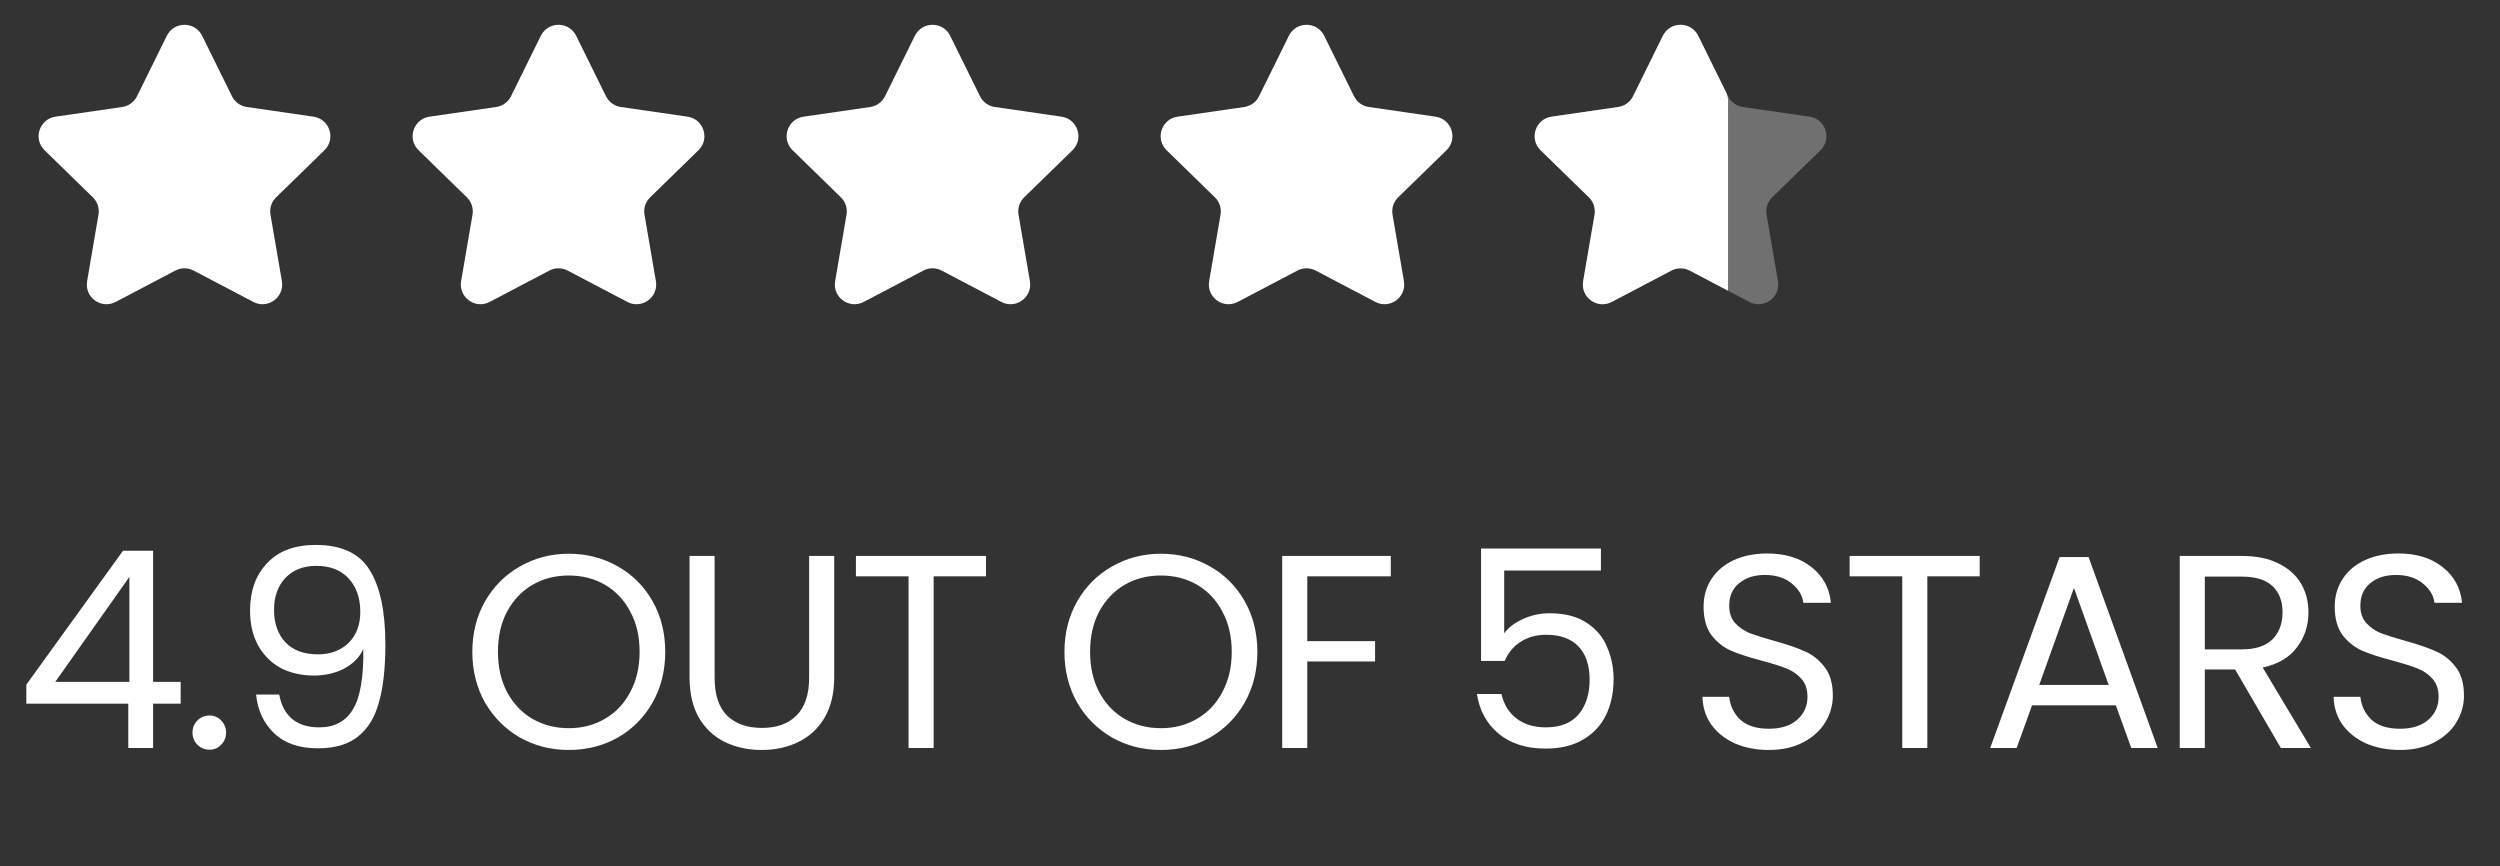
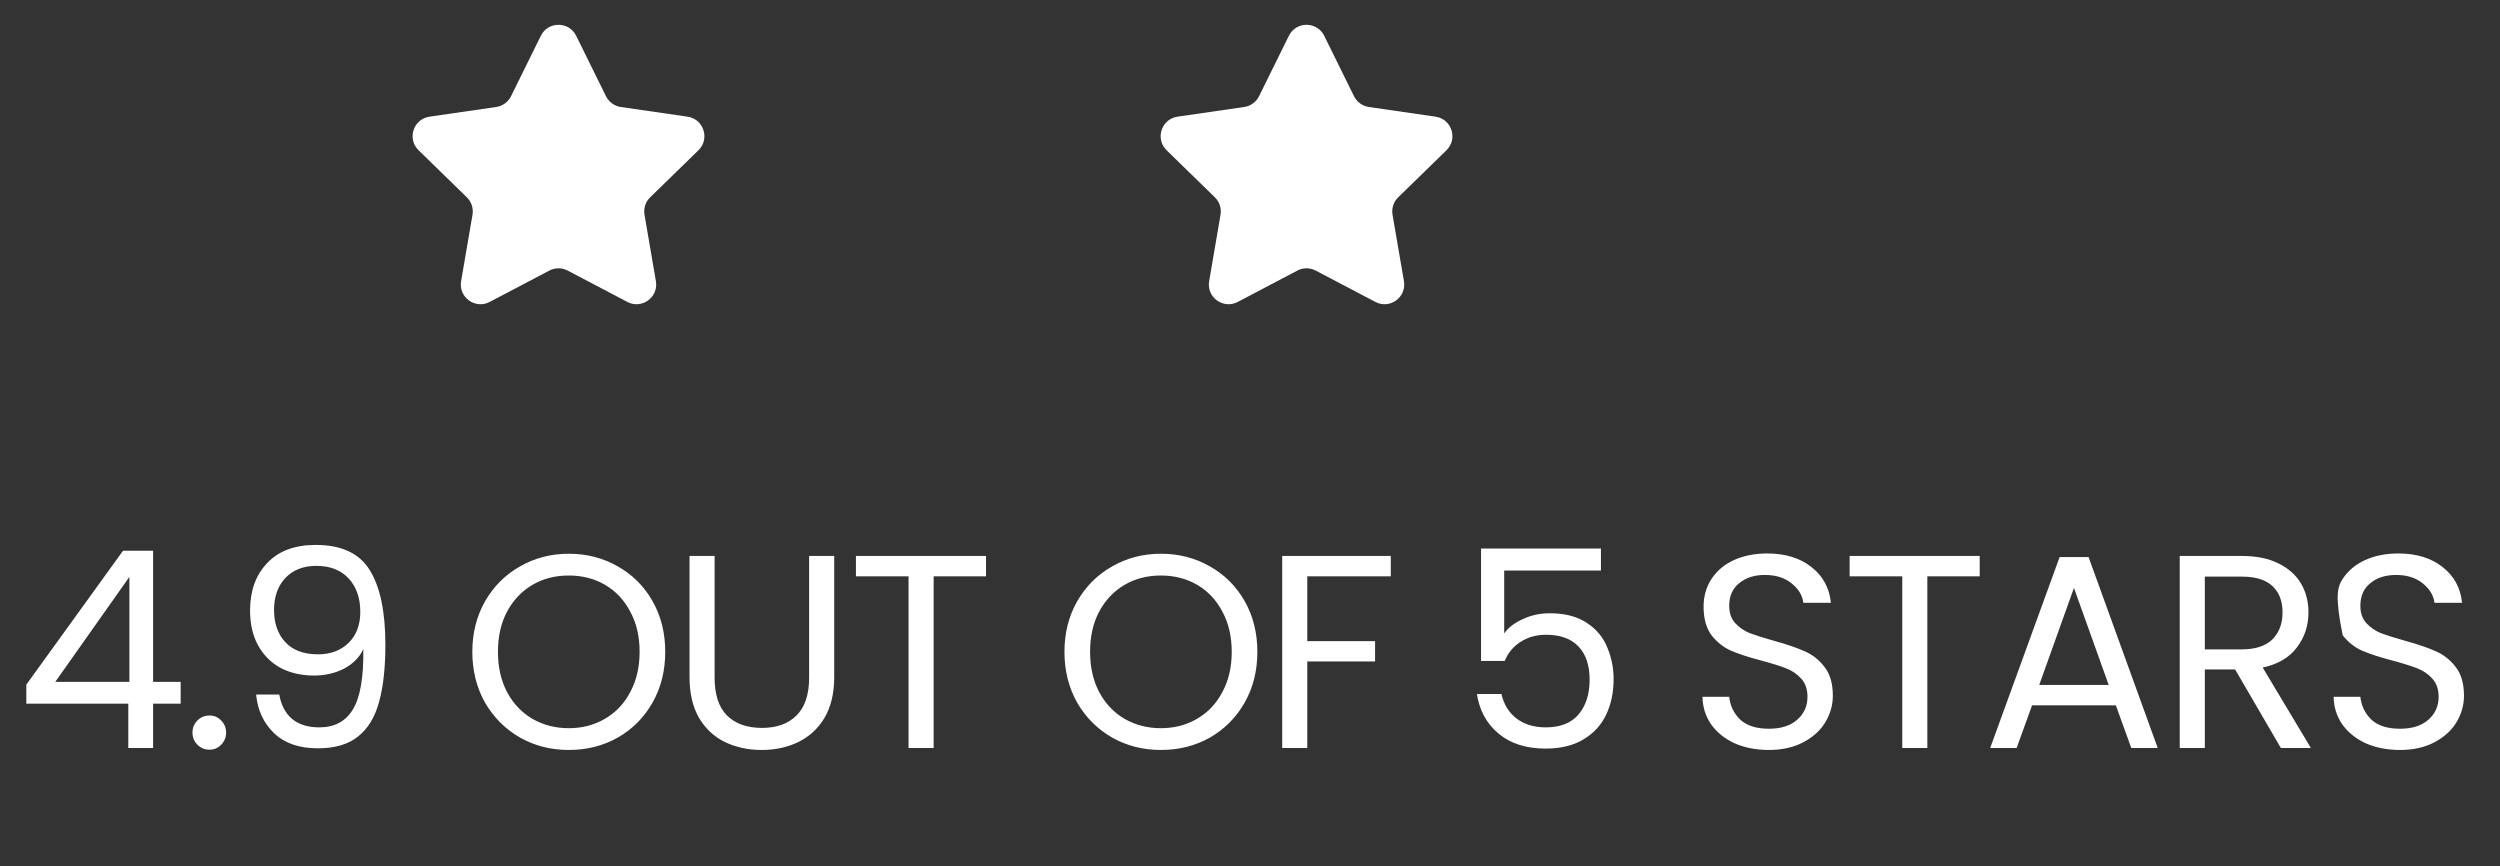
<svg xmlns="http://www.w3.org/2000/svg" width="127" height="44" viewBox="0 0 127 44" fill="none">
  <rect x="0" y="0" width="127" height="44" fill="#333333" stroke="none" />
-   <path d="M8.475 1.817C8.842 1.074 9.902 1.074 10.269 1.817L11.784 4.888C11.93 5.183 12.212 5.388 12.537 5.435L15.926 5.927C16.747 6.047 17.074 7.055 16.481 7.633L14.028 10.024C13.793 10.253 13.685 10.584 13.741 10.909L14.32 14.284C14.46 15.101 13.602 15.724 12.869 15.338L9.837 13.745C9.546 13.591 9.198 13.591 8.907 13.745L5.875 15.338C5.142 15.724 4.284 15.101 4.425 14.284L5.003 10.909C5.059 10.584 4.952 10.253 4.716 10.024L2.264 7.633C1.67 7.055 1.998 6.047 2.818 5.927L6.207 5.435C6.532 5.388 6.814 5.183 6.96 4.888L8.475 1.817Z" fill="white" />
  <path d="M27.475 1.817C27.842 1.074 28.902 1.074 29.269 1.817L30.784 4.888C30.93 5.183 31.212 5.388 31.537 5.435L34.926 5.927C35.747 6.047 36.074 7.055 35.481 7.633L33.028 10.024C32.793 10.253 32.685 10.584 32.741 10.909L33.32 14.284C33.46 15.101 32.602 15.724 31.869 15.338L28.837 13.745C28.546 13.591 28.198 13.591 27.907 13.745L24.875 15.338C24.142 15.724 23.284 15.101 23.424 14.284L24.003 10.909C24.059 10.584 23.951 10.253 23.716 10.024L21.264 7.633C20.67 7.055 20.997 6.047 21.818 5.927L25.207 5.435C25.532 5.388 25.814 5.183 25.96 4.888L27.475 1.817Z" fill="white" />
-   <path d="M46.475 1.817C46.842 1.074 47.902 1.074 48.269 1.817L49.784 4.888C49.93 5.183 50.212 5.388 50.537 5.435L53.926 5.927C54.747 6.047 55.074 7.055 54.481 7.633L52.028 10.024C51.793 10.253 51.685 10.584 51.741 10.909L52.32 14.284C52.46 15.101 51.602 15.724 50.869 15.338L47.837 13.745C47.546 13.591 47.198 13.591 46.907 13.745L43.876 15.338C43.142 15.724 42.284 15.101 42.425 14.284L43.003 10.909C43.059 10.584 42.952 10.253 42.716 10.024L40.264 7.633C39.67 7.055 39.998 6.047 40.818 5.927L44.207 5.435C44.532 5.388 44.814 5.183 44.96 4.888L46.475 1.817Z" fill="white" />
  <path d="M65.475 1.817C65.842 1.074 66.902 1.074 67.269 1.817L68.784 4.888C68.93 5.183 69.212 5.388 69.537 5.435L72.926 5.927C73.747 6.047 74.074 7.055 73.481 7.633L71.028 10.024C70.793 10.253 70.685 10.584 70.741 10.909L71.32 14.284C71.46 15.101 70.602 15.724 69.869 15.338L66.837 13.745C66.546 13.591 66.198 13.591 65.907 13.745L62.876 15.338C62.142 15.724 61.284 15.101 61.425 14.284L62.003 10.909C62.059 10.584 61.952 10.253 61.716 10.024L59.264 7.633C58.67 7.055 58.998 6.047 59.818 5.927L63.207 5.435C63.532 5.388 63.814 5.183 63.96 4.888L65.475 1.817Z" fill="white" />
-   <path opacity="0.3" d="M84.475 1.817C84.842 1.074 85.902 1.074 86.269 1.817L87.784 4.888C87.93 5.183 88.212 5.388 88.537 5.435L91.926 5.927C92.747 6.047 93.074 7.055 92.481 7.633L90.028 10.024C89.793 10.253 89.685 10.584 89.741 10.909L90.32 14.284C90.46 15.101 89.602 15.724 88.869 15.338L85.837 13.745C85.546 13.591 85.198 13.591 84.907 13.745L81.876 15.338C81.142 15.724 80.284 15.101 80.424 14.284L81.003 10.909C81.059 10.584 80.951 10.253 80.716 10.024L78.263 7.633C77.67 7.055 77.998 6.047 78.818 5.927L82.207 5.435C82.532 5.388 82.814 5.183 82.96 4.888L84.475 1.817Z" fill="white" />
-   <path d="M86.269 1.817L87.681 4.679C87.749 4.816 87.784 4.968 87.784 5.121V14.768L85.837 13.745C85.546 13.591 85.198 13.591 84.907 13.745L81.876 15.338C81.142 15.724 80.284 15.101 80.424 14.284L81.004 10.909C81.059 10.584 80.952 10.253 80.716 10.024L78.263 7.633C77.67 7.055 77.998 6.047 78.818 5.927L82.207 5.435C82.532 5.388 82.814 5.183 82.96 4.888L84.475 1.817C84.842 1.074 85.902 1.074 86.269 1.817Z" fill="white" />
-   <path d="M1.337 35.746V34.78L6.251 27.976H7.777V34.64H9.177V35.746H7.777V38H6.517V35.746H1.337ZM6.573 29.306L2.807 34.64H6.573V29.306ZM10.646 38.084C10.403 38.084 10.198 38 10.03 37.832C9.862 37.664 9.778 37.459 9.778 37.216C9.778 36.973 9.862 36.768 10.03 36.6C10.198 36.432 10.403 36.348 10.646 36.348C10.879 36.348 11.075 36.432 11.234 36.6C11.402 36.768 11.486 36.973 11.486 37.216C11.486 37.459 11.402 37.664 11.234 37.832C11.075 38 10.879 38.084 10.646 38.084ZM14.187 35.284C14.28 35.816 14.495 36.227 14.831 36.516C15.177 36.805 15.639 36.95 16.217 36.95C16.992 36.95 17.561 36.647 17.925 36.04C18.299 35.433 18.476 34.411 18.457 32.974C18.261 33.394 17.934 33.725 17.477 33.968C17.02 34.201 16.511 34.318 15.951 34.318C15.326 34.318 14.766 34.192 14.271 33.94C13.786 33.679 13.403 33.301 13.123 32.806C12.843 32.311 12.703 31.714 12.703 31.014C12.703 30.015 12.992 29.213 13.571 28.606C14.15 27.99 14.971 27.682 16.035 27.682C17.342 27.682 18.256 28.107 18.779 28.956C19.311 29.805 19.577 31.07 19.577 32.75C19.577 33.926 19.47 34.897 19.255 35.662C19.05 36.427 18.695 37.011 18.191 37.412C17.697 37.813 17.015 38.014 16.147 38.014C15.195 38.014 14.453 37.757 13.921 37.244C13.389 36.731 13.086 36.077 13.011 35.284H14.187ZM16.161 33.24C16.787 33.24 17.3 33.049 17.701 32.666C18.102 32.274 18.303 31.747 18.303 31.084C18.303 30.384 18.107 29.819 17.715 29.39C17.323 28.961 16.773 28.746 16.063 28.746C15.41 28.746 14.887 28.951 14.495 29.362C14.113 29.773 13.921 30.314 13.921 30.986C13.921 31.667 14.113 32.213 14.495 32.624C14.878 33.035 15.433 33.24 16.161 33.24ZM28.894 38.098C27.989 38.098 27.163 37.888 26.416 37.468C25.669 37.039 25.077 36.446 24.638 35.69C24.209 34.925 23.994 34.066 23.994 33.114C23.994 32.162 24.209 31.308 24.638 30.552C25.077 29.787 25.669 29.194 26.416 28.774C27.163 28.345 27.989 28.13 28.894 28.13C29.809 28.13 30.639 28.345 31.386 28.774C32.133 29.194 32.721 29.782 33.15 30.538C33.579 31.294 33.794 32.153 33.794 33.114C33.794 34.075 33.579 34.934 33.15 35.69C32.721 36.446 32.133 37.039 31.386 37.468C30.639 37.888 29.809 38.098 28.894 38.098ZM28.894 36.992C29.575 36.992 30.187 36.833 30.728 36.516C31.279 36.199 31.708 35.746 32.016 35.158C32.333 34.57 32.492 33.889 32.492 33.114C32.492 32.33 32.333 31.649 32.016 31.07C31.708 30.482 31.283 30.029 30.742 29.712C30.201 29.395 29.585 29.236 28.894 29.236C28.203 29.236 27.587 29.395 27.046 29.712C26.505 30.029 26.075 30.482 25.758 31.07C25.45 31.649 25.296 32.33 25.296 33.114C25.296 33.889 25.45 34.57 25.758 35.158C26.075 35.746 26.505 36.199 27.046 36.516C27.597 36.833 28.213 36.992 28.894 36.992ZM36.302 28.242V34.416C36.302 35.284 36.512 35.928 36.932 36.348C37.361 36.768 37.954 36.978 38.71 36.978C39.456 36.978 40.04 36.768 40.46 36.348C40.889 35.928 41.104 35.284 41.104 34.416V28.242H42.378V34.402C42.378 35.214 42.215 35.9 41.888 36.46C41.561 37.011 41.118 37.421 40.558 37.692C40.007 37.963 39.386 38.098 38.696 38.098C38.005 38.098 37.38 37.963 36.82 37.692C36.269 37.421 35.831 37.011 35.504 36.46C35.187 35.9 35.028 35.214 35.028 34.402V28.242H36.302ZM50.089 28.242V29.278H47.429V38H46.155V29.278H43.481V28.242H50.089ZM58.974 38.098C58.068 38.098 57.242 37.888 56.496 37.468C55.749 37.039 55.156 36.446 54.718 35.69C54.288 34.925 54.074 34.066 54.074 33.114C54.074 32.162 54.288 31.308 54.718 30.552C55.156 29.787 55.749 29.194 56.496 28.774C57.242 28.345 58.068 28.13 58.974 28.13C59.888 28.13 60.719 28.345 61.466 28.774C62.212 29.194 62.8 29.782 63.23 30.538C63.659 31.294 63.874 32.153 63.874 33.114C63.874 34.075 63.659 34.934 63.23 35.69C62.8 36.446 62.212 37.039 61.466 37.468C60.719 37.888 59.888 38.098 58.974 38.098ZM58.974 36.992C59.655 36.992 60.266 36.833 60.808 36.516C61.358 36.199 61.788 35.746 62.096 35.158C62.413 34.57 62.572 33.889 62.572 33.114C62.572 32.33 62.413 31.649 62.096 31.07C61.788 30.482 61.363 30.029 60.822 29.712C60.28 29.395 59.664 29.236 58.974 29.236C58.283 29.236 57.667 29.395 57.126 29.712C56.584 30.029 56.155 30.482 55.838 31.07C55.53 31.649 55.376 32.33 55.376 33.114C55.376 33.889 55.53 34.57 55.838 35.158C56.155 35.746 56.584 36.199 57.126 36.516C57.676 36.833 58.292 36.992 58.974 36.992ZM70.652 28.242V29.278H66.41V32.568H69.854V33.604H66.41V38H65.136V28.242H70.652ZM81.327 28.984H76.413V32.176C76.627 31.877 76.945 31.635 77.365 31.448C77.785 31.252 78.237 31.154 78.723 31.154C79.497 31.154 80.127 31.317 80.613 31.644C81.098 31.961 81.443 32.377 81.649 32.89C81.863 33.394 81.971 33.931 81.971 34.5C81.971 35.172 81.845 35.774 81.593 36.306C81.341 36.838 80.953 37.258 80.431 37.566C79.917 37.874 79.278 38.028 78.513 38.028C77.533 38.028 76.739 37.776 76.133 37.272C75.526 36.768 75.157 36.096 75.027 35.256H76.273C76.394 35.788 76.651 36.203 77.043 36.502C77.435 36.801 77.929 36.95 78.527 36.95C79.264 36.95 79.819 36.731 80.193 36.292C80.566 35.844 80.753 35.256 80.753 34.528C80.753 33.8 80.566 33.24 80.193 32.848C79.819 32.447 79.269 32.246 78.541 32.246C78.046 32.246 77.612 32.367 77.239 32.61C76.875 32.843 76.609 33.165 76.441 33.576H75.237V27.864H81.327V28.984ZM89.86 38.098C89.216 38.098 88.638 37.986 88.124 37.762C87.62 37.529 87.224 37.211 86.934 36.81C86.645 36.399 86.496 35.928 86.486 35.396H87.844C87.891 35.853 88.078 36.241 88.404 36.558C88.74 36.866 89.225 37.02 89.86 37.02C90.467 37.02 90.943 36.871 91.288 36.572C91.643 36.264 91.82 35.872 91.82 35.396C91.82 35.023 91.718 34.719 91.512 34.486C91.307 34.253 91.05 34.075 90.742 33.954C90.434 33.833 90.019 33.702 89.496 33.562C88.852 33.394 88.334 33.226 87.942 33.058C87.559 32.89 87.228 32.629 86.948 32.274C86.677 31.91 86.542 31.425 86.542 30.818C86.542 30.286 86.677 29.815 86.948 29.404C87.219 28.993 87.597 28.676 88.082 28.452C88.577 28.228 89.141 28.116 89.776 28.116C90.691 28.116 91.438 28.345 92.016 28.802C92.604 29.259 92.936 29.866 93.01 30.622H91.61C91.564 30.249 91.368 29.922 91.022 29.642C90.677 29.353 90.219 29.208 89.65 29.208C89.118 29.208 88.684 29.348 88.348 29.628C88.012 29.899 87.844 30.281 87.844 30.776C87.844 31.131 87.942 31.42 88.138 31.644C88.344 31.868 88.591 32.041 88.88 32.162C89.179 32.274 89.594 32.405 90.126 32.554C90.77 32.731 91.288 32.909 91.68 33.086C92.072 33.254 92.408 33.52 92.688 33.884C92.968 34.239 93.108 34.724 93.108 35.34C93.108 35.816 92.982 36.264 92.73 36.684C92.478 37.104 92.105 37.445 91.61 37.706C91.115 37.967 90.532 38.098 89.86 38.098ZM100.569 28.242V29.278H97.909V38H96.635V29.278H93.961V28.242H100.569ZM107.485 35.83H103.229L102.445 38H101.101L104.629 28.298H106.099L109.613 38H108.269L107.485 35.83ZM107.121 34.794L105.357 29.866L103.593 34.794H107.121ZM115.869 38L113.545 34.01H112.005V38H110.731V28.242H113.881C114.618 28.242 115.239 28.368 115.743 28.62C116.256 28.872 116.639 29.213 116.891 29.642C117.143 30.071 117.269 30.561 117.269 31.112C117.269 31.784 117.073 32.377 116.681 32.89C116.298 33.403 115.719 33.744 114.945 33.912L117.395 38H115.869ZM112.005 32.988H113.881C114.571 32.988 115.089 32.82 115.435 32.484C115.78 32.139 115.953 31.681 115.953 31.112C115.953 30.533 115.78 30.085 115.435 29.768C115.099 29.451 114.581 29.292 113.881 29.292H112.005V32.988ZM121.922 38.098C121.278 38.098 120.7 37.986 120.186 37.762C119.682 37.529 119.286 37.211 118.996 36.81C118.707 36.399 118.558 35.928 118.548 35.396H119.906C119.953 35.853 120.14 36.241 120.466 36.558C120.802 36.866 121.288 37.02 121.922 37.02C122.529 37.02 123.005 36.871 123.35 36.572C123.705 36.264 123.882 35.872 123.882 35.396C123.882 35.023 123.78 34.719 123.574 34.486C123.369 34.253 123.112 34.075 122.804 33.954C122.496 33.833 122.081 33.702 121.558 33.562C120.914 33.394 120.396 33.226 120.004 33.058C119.622 32.89 119.29 32.629 119.01 32.274C118.74 31.91 118.604 31.425 118.604 30.818C118.604 30.286 118.74 29.815 119.01 29.404C119.281 28.993 119.659 28.676 120.144 28.452C120.639 28.228 121.204 28.116 121.838 28.116C122.753 28.116 123.5 28.345 124.078 28.802C124.666 29.259 124.998 29.866 125.072 30.622H123.672C123.626 30.249 123.43 29.922 123.084 29.642C122.739 29.353 122.282 29.208 121.712 29.208C121.18 29.208 120.746 29.348 120.41 29.628C120.074 29.899 119.906 30.281 119.906 30.776C119.906 31.131 120.004 31.42 120.2 31.644C120.406 31.868 120.653 32.041 120.942 32.162C121.241 32.274 121.656 32.405 122.188 32.554C122.832 32.731 123.35 32.909 123.742 33.086C124.134 33.254 124.47 33.52 124.75 33.884C125.03 34.239 125.17 34.724 125.17 35.34C125.17 35.816 125.044 36.264 124.792 36.684C124.54 37.104 124.167 37.445 123.672 37.706C123.178 37.967 122.594 38.098 121.922 38.098Z" fill="white" />
+   <path d="M1.337 35.746V34.78L6.251 27.976H7.777V34.64H9.177V35.746H7.777V38H6.517V35.746H1.337ZM6.573 29.306L2.807 34.64H6.573V29.306ZM10.646 38.084C10.403 38.084 10.198 38 10.03 37.832C9.862 37.664 9.778 37.459 9.778 37.216C9.778 36.973 9.862 36.768 10.03 36.6C10.198 36.432 10.403 36.348 10.646 36.348C10.879 36.348 11.075 36.432 11.234 36.6C11.402 36.768 11.486 36.973 11.486 37.216C11.486 37.459 11.402 37.664 11.234 37.832C11.075 38 10.879 38.084 10.646 38.084ZM14.187 35.284C14.28 35.816 14.495 36.227 14.831 36.516C15.177 36.805 15.639 36.95 16.217 36.95C16.992 36.95 17.561 36.647 17.925 36.04C18.299 35.433 18.476 34.411 18.457 32.974C18.261 33.394 17.934 33.725 17.477 33.968C17.02 34.201 16.511 34.318 15.951 34.318C15.326 34.318 14.766 34.192 14.271 33.94C13.786 33.679 13.403 33.301 13.123 32.806C12.843 32.311 12.703 31.714 12.703 31.014C12.703 30.015 12.992 29.213 13.571 28.606C14.15 27.99 14.971 27.682 16.035 27.682C17.342 27.682 18.256 28.107 18.779 28.956C19.311 29.805 19.577 31.07 19.577 32.75C19.577 33.926 19.47 34.897 19.255 35.662C19.05 36.427 18.695 37.011 18.191 37.412C17.697 37.813 17.015 38.014 16.147 38.014C15.195 38.014 14.453 37.757 13.921 37.244C13.389 36.731 13.086 36.077 13.011 35.284H14.187ZM16.161 33.24C16.787 33.24 17.3 33.049 17.701 32.666C18.102 32.274 18.303 31.747 18.303 31.084C18.303 30.384 18.107 29.819 17.715 29.39C17.323 28.961 16.773 28.746 16.063 28.746C15.41 28.746 14.887 28.951 14.495 29.362C14.113 29.773 13.921 30.314 13.921 30.986C13.921 31.667 14.113 32.213 14.495 32.624C14.878 33.035 15.433 33.24 16.161 33.24ZM28.894 38.098C27.989 38.098 27.163 37.888 26.416 37.468C25.669 37.039 25.077 36.446 24.638 35.69C24.209 34.925 23.994 34.066 23.994 33.114C23.994 32.162 24.209 31.308 24.638 30.552C25.077 29.787 25.669 29.194 26.416 28.774C27.163 28.345 27.989 28.13 28.894 28.13C29.809 28.13 30.639 28.345 31.386 28.774C32.133 29.194 32.721 29.782 33.15 30.538C33.579 31.294 33.794 32.153 33.794 33.114C33.794 34.075 33.579 34.934 33.15 35.69C32.721 36.446 32.133 37.039 31.386 37.468C30.639 37.888 29.809 38.098 28.894 38.098ZM28.894 36.992C29.575 36.992 30.187 36.833 30.728 36.516C31.279 36.199 31.708 35.746 32.016 35.158C32.333 34.57 32.492 33.889 32.492 33.114C32.492 32.33 32.333 31.649 32.016 31.07C31.708 30.482 31.283 30.029 30.742 29.712C30.201 29.395 29.585 29.236 28.894 29.236C28.203 29.236 27.587 29.395 27.046 29.712C26.505 30.029 26.075 30.482 25.758 31.07C25.45 31.649 25.296 32.33 25.296 33.114C25.296 33.889 25.45 34.57 25.758 35.158C26.075 35.746 26.505 36.199 27.046 36.516C27.597 36.833 28.213 36.992 28.894 36.992ZM36.302 28.242V34.416C36.302 35.284 36.512 35.928 36.932 36.348C37.361 36.768 37.954 36.978 38.71 36.978C39.456 36.978 40.04 36.768 40.46 36.348C40.889 35.928 41.104 35.284 41.104 34.416V28.242H42.378V34.402C42.378 35.214 42.215 35.9 41.888 36.46C41.561 37.011 41.118 37.421 40.558 37.692C40.007 37.963 39.386 38.098 38.696 38.098C38.005 38.098 37.38 37.963 36.82 37.692C36.269 37.421 35.831 37.011 35.504 36.46C35.187 35.9 35.028 35.214 35.028 34.402V28.242H36.302ZM50.089 28.242V29.278H47.429V38H46.155V29.278H43.481V28.242H50.089ZM58.974 38.098C58.068 38.098 57.242 37.888 56.496 37.468C55.749 37.039 55.156 36.446 54.718 35.69C54.288 34.925 54.074 34.066 54.074 33.114C54.074 32.162 54.288 31.308 54.718 30.552C55.156 29.787 55.749 29.194 56.496 28.774C57.242 28.345 58.068 28.13 58.974 28.13C59.888 28.13 60.719 28.345 61.466 28.774C62.212 29.194 62.8 29.782 63.23 30.538C63.659 31.294 63.874 32.153 63.874 33.114C63.874 34.075 63.659 34.934 63.23 35.69C62.8 36.446 62.212 37.039 61.466 37.468C60.719 37.888 59.888 38.098 58.974 38.098ZM58.974 36.992C59.655 36.992 60.266 36.833 60.808 36.516C61.358 36.199 61.788 35.746 62.096 35.158C62.413 34.57 62.572 33.889 62.572 33.114C62.572 32.33 62.413 31.649 62.096 31.07C61.788 30.482 61.363 30.029 60.822 29.712C60.28 29.395 59.664 29.236 58.974 29.236C58.283 29.236 57.667 29.395 57.126 29.712C56.584 30.029 56.155 30.482 55.838 31.07C55.53 31.649 55.376 32.33 55.376 33.114C55.376 33.889 55.53 34.57 55.838 35.158C56.155 35.746 56.584 36.199 57.126 36.516C57.676 36.833 58.292 36.992 58.974 36.992ZM70.652 28.242V29.278H66.41V32.568H69.854V33.604H66.41V38H65.136V28.242H70.652ZM81.327 28.984H76.413V32.176C76.627 31.877 76.945 31.635 77.365 31.448C77.785 31.252 78.237 31.154 78.723 31.154C79.497 31.154 80.127 31.317 80.613 31.644C81.098 31.961 81.443 32.377 81.649 32.89C81.863 33.394 81.971 33.931 81.971 34.5C81.971 35.172 81.845 35.774 81.593 36.306C81.341 36.838 80.953 37.258 80.431 37.566C79.917 37.874 79.278 38.028 78.513 38.028C77.533 38.028 76.739 37.776 76.133 37.272C75.526 36.768 75.157 36.096 75.027 35.256H76.273C76.394 35.788 76.651 36.203 77.043 36.502C77.435 36.801 77.929 36.95 78.527 36.95C79.264 36.95 79.819 36.731 80.193 36.292C80.566 35.844 80.753 35.256 80.753 34.528C80.753 33.8 80.566 33.24 80.193 32.848C79.819 32.447 79.269 32.246 78.541 32.246C78.046 32.246 77.612 32.367 77.239 32.61C76.875 32.843 76.609 33.165 76.441 33.576H75.237V27.864H81.327V28.984ZM89.86 38.098C89.216 38.098 88.638 37.986 88.124 37.762C87.62 37.529 87.224 37.211 86.934 36.81C86.645 36.399 86.496 35.928 86.486 35.396H87.844C87.891 35.853 88.078 36.241 88.404 36.558C88.74 36.866 89.225 37.02 89.86 37.02C90.467 37.02 90.943 36.871 91.288 36.572C91.643 36.264 91.82 35.872 91.82 35.396C91.82 35.023 91.718 34.719 91.512 34.486C91.307 34.253 91.05 34.075 90.742 33.954C90.434 33.833 90.019 33.702 89.496 33.562C88.852 33.394 88.334 33.226 87.942 33.058C87.559 32.89 87.228 32.629 86.948 32.274C86.677 31.91 86.542 31.425 86.542 30.818C86.542 30.286 86.677 29.815 86.948 29.404C87.219 28.993 87.597 28.676 88.082 28.452C88.577 28.228 89.141 28.116 89.776 28.116C90.691 28.116 91.438 28.345 92.016 28.802C92.604 29.259 92.936 29.866 93.01 30.622H91.61C91.564 30.249 91.368 29.922 91.022 29.642C90.677 29.353 90.219 29.208 89.65 29.208C89.118 29.208 88.684 29.348 88.348 29.628C88.012 29.899 87.844 30.281 87.844 30.776C87.844 31.131 87.942 31.42 88.138 31.644C88.344 31.868 88.591 32.041 88.88 32.162C89.179 32.274 89.594 32.405 90.126 32.554C90.77 32.731 91.288 32.909 91.68 33.086C92.072 33.254 92.408 33.52 92.688 33.884C92.968 34.239 93.108 34.724 93.108 35.34C93.108 35.816 92.982 36.264 92.73 36.684C92.478 37.104 92.105 37.445 91.61 37.706C91.115 37.967 90.532 38.098 89.86 38.098ZM100.569 28.242V29.278H97.909V38H96.635V29.278H93.961V28.242H100.569ZM107.485 35.83H103.229L102.445 38H101.101L104.629 28.298H106.099L109.613 38H108.269L107.485 35.83ZM107.121 34.794L105.357 29.866L103.593 34.794H107.121ZM115.869 38L113.545 34.01H112.005V38H110.731V28.242H113.881C114.618 28.242 115.239 28.368 115.743 28.62C116.256 28.872 116.639 29.213 116.891 29.642C117.143 30.071 117.269 30.561 117.269 31.112C117.269 31.784 117.073 32.377 116.681 32.89C116.298 33.403 115.719 33.744 114.945 33.912L117.395 38H115.869ZM112.005 32.988H113.881C114.571 32.988 115.089 32.82 115.435 32.484C115.78 32.139 115.953 31.681 115.953 31.112C115.953 30.533 115.78 30.085 115.435 29.768C115.099 29.451 114.581 29.292 113.881 29.292H112.005V32.988ZM121.922 38.098C121.278 38.098 120.7 37.986 120.186 37.762C119.682 37.529 119.286 37.211 118.996 36.81C118.707 36.399 118.558 35.928 118.548 35.396H119.906C119.953 35.853 120.14 36.241 120.466 36.558C120.802 36.866 121.288 37.02 121.922 37.02C122.529 37.02 123.005 36.871 123.35 36.572C123.705 36.264 123.882 35.872 123.882 35.396C123.882 35.023 123.78 34.719 123.574 34.486C123.369 34.253 123.112 34.075 122.804 33.954C122.496 33.833 122.081 33.702 121.558 33.562C120.914 33.394 120.396 33.226 120.004 33.058C119.622 32.89 119.29 32.629 119.01 32.274C118.604 30.286 118.74 29.815 119.01 29.404C119.281 28.993 119.659 28.676 120.144 28.452C120.639 28.228 121.204 28.116 121.838 28.116C122.753 28.116 123.5 28.345 124.078 28.802C124.666 29.259 124.998 29.866 125.072 30.622H123.672C123.626 30.249 123.43 29.922 123.084 29.642C122.739 29.353 122.282 29.208 121.712 29.208C121.18 29.208 120.746 29.348 120.41 29.628C120.074 29.899 119.906 30.281 119.906 30.776C119.906 31.131 120.004 31.42 120.2 31.644C120.406 31.868 120.653 32.041 120.942 32.162C121.241 32.274 121.656 32.405 122.188 32.554C122.832 32.731 123.35 32.909 123.742 33.086C124.134 33.254 124.47 33.52 124.75 33.884C125.03 34.239 125.17 34.724 125.17 35.34C125.17 35.816 125.044 36.264 124.792 36.684C124.54 37.104 124.167 37.445 123.672 37.706C123.178 37.967 122.594 38.098 121.922 38.098Z" fill="white" />
</svg>